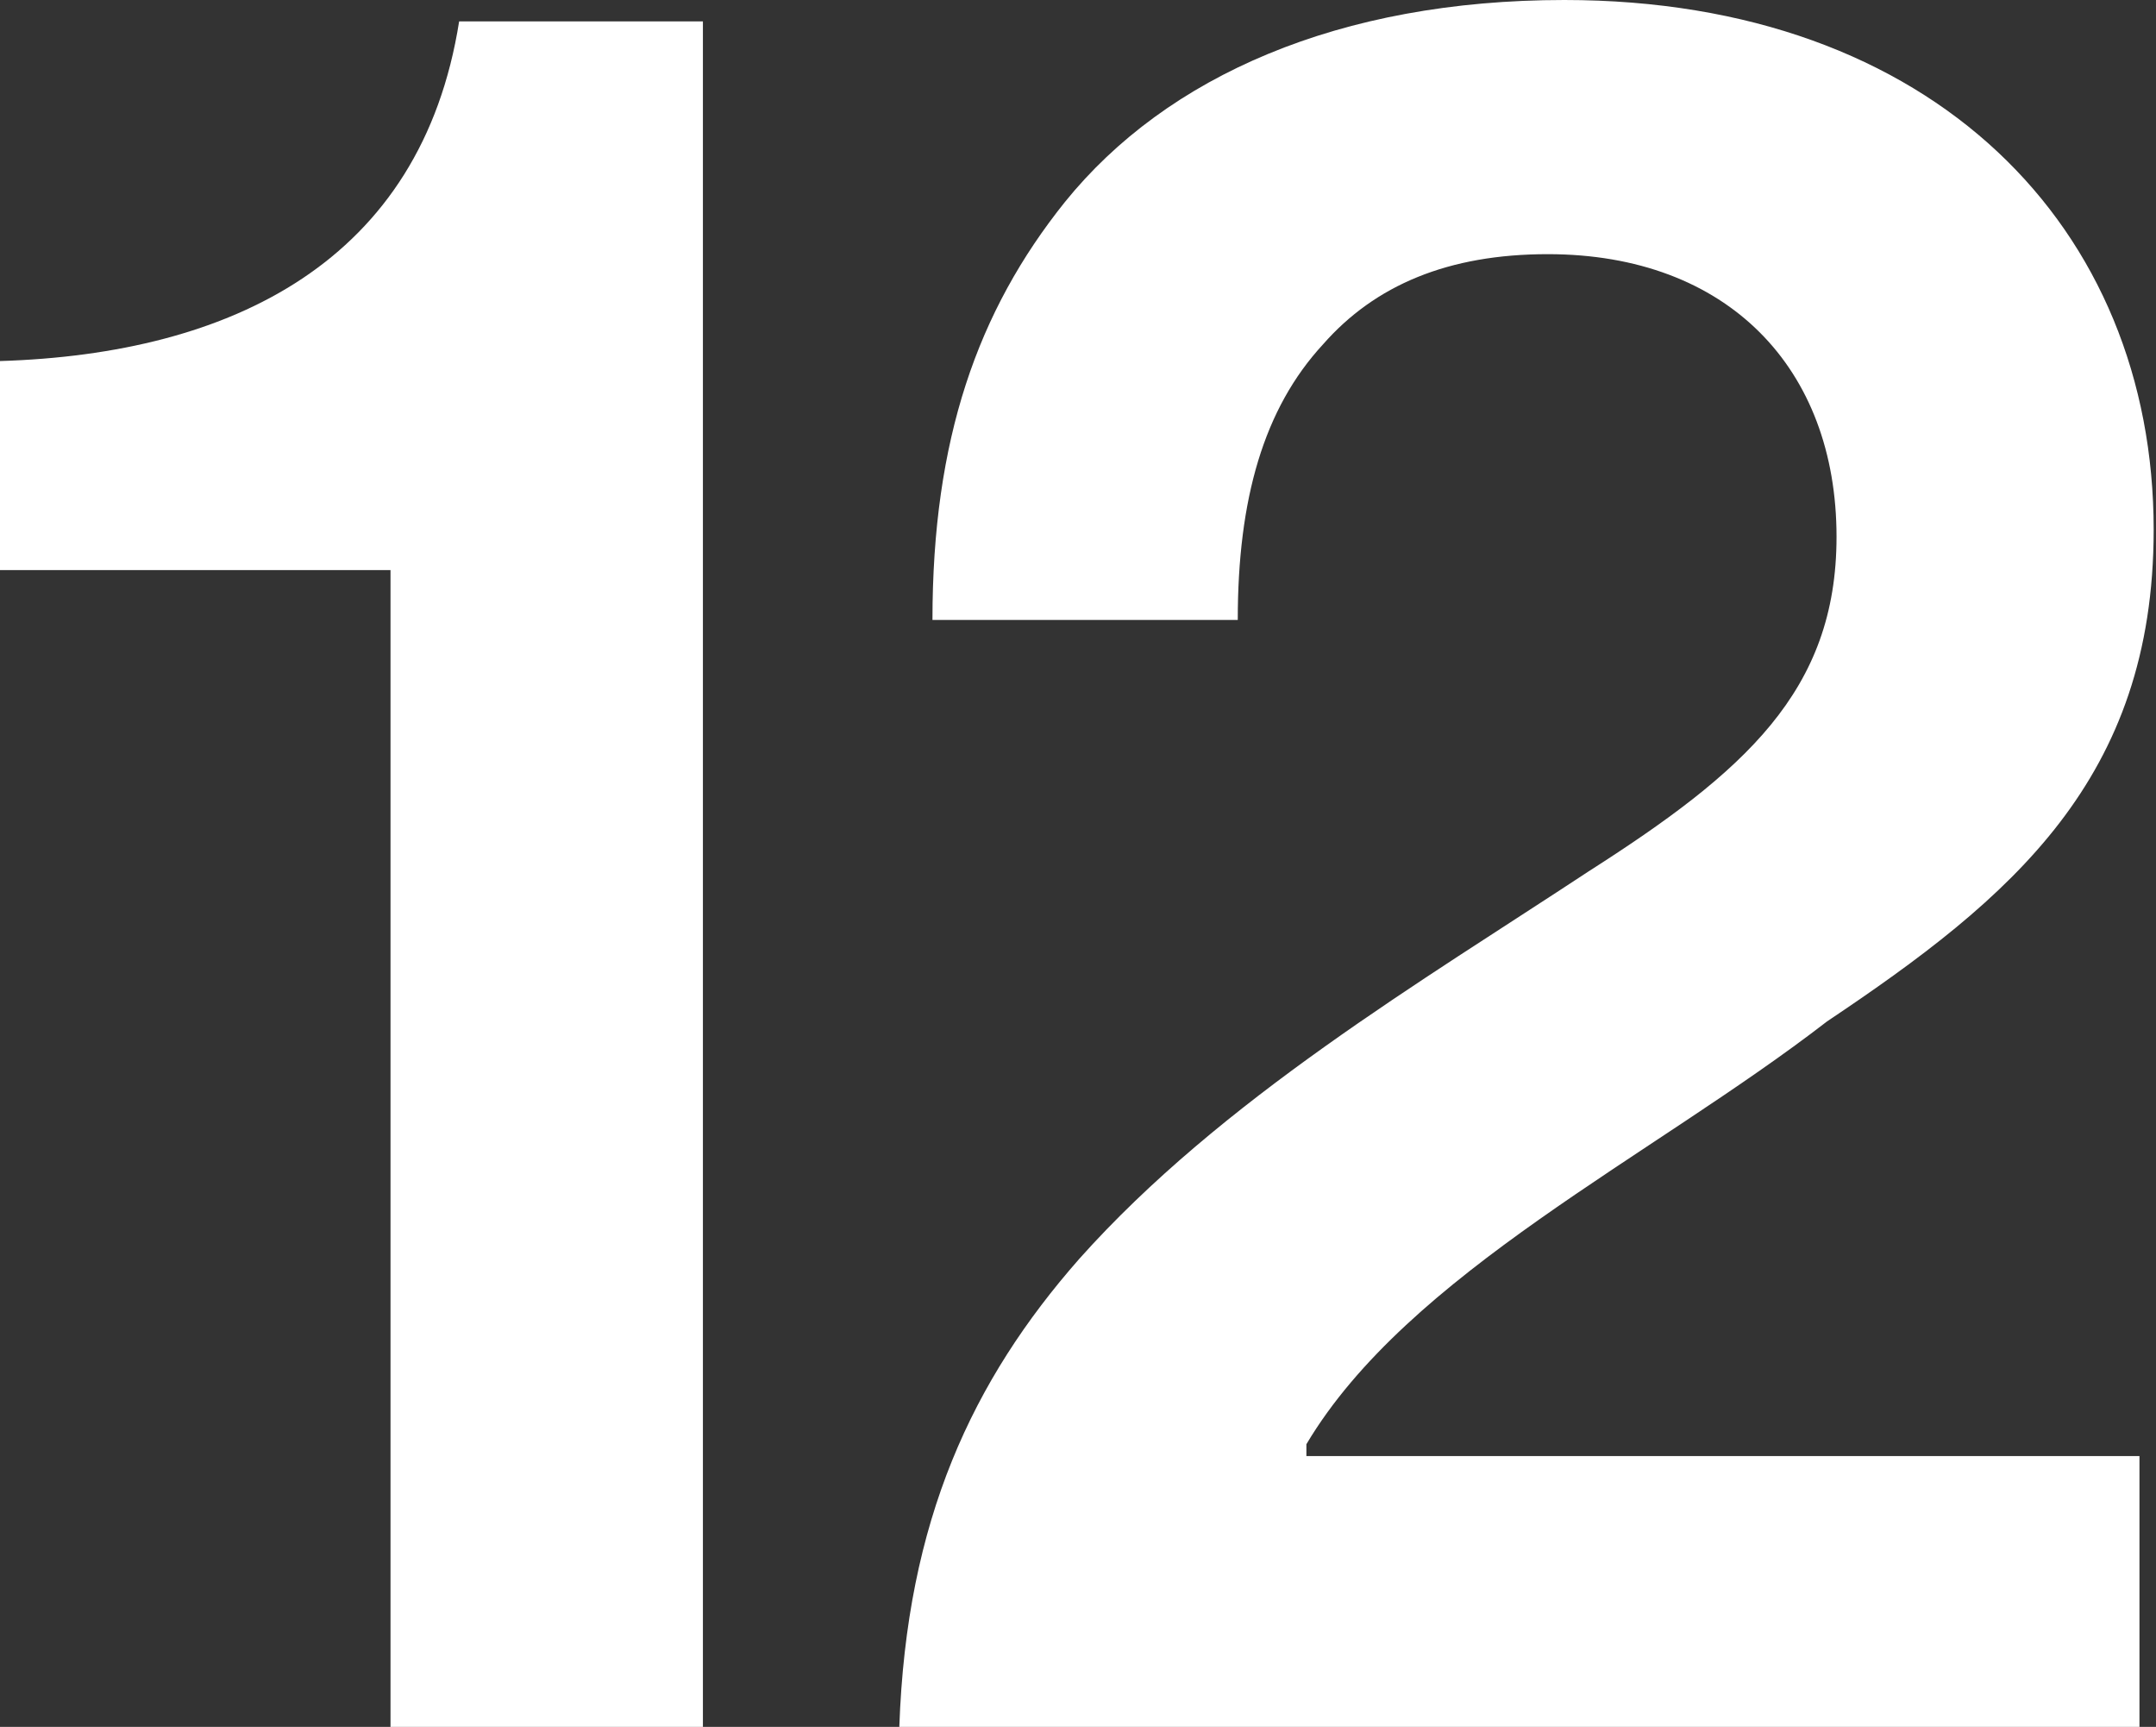
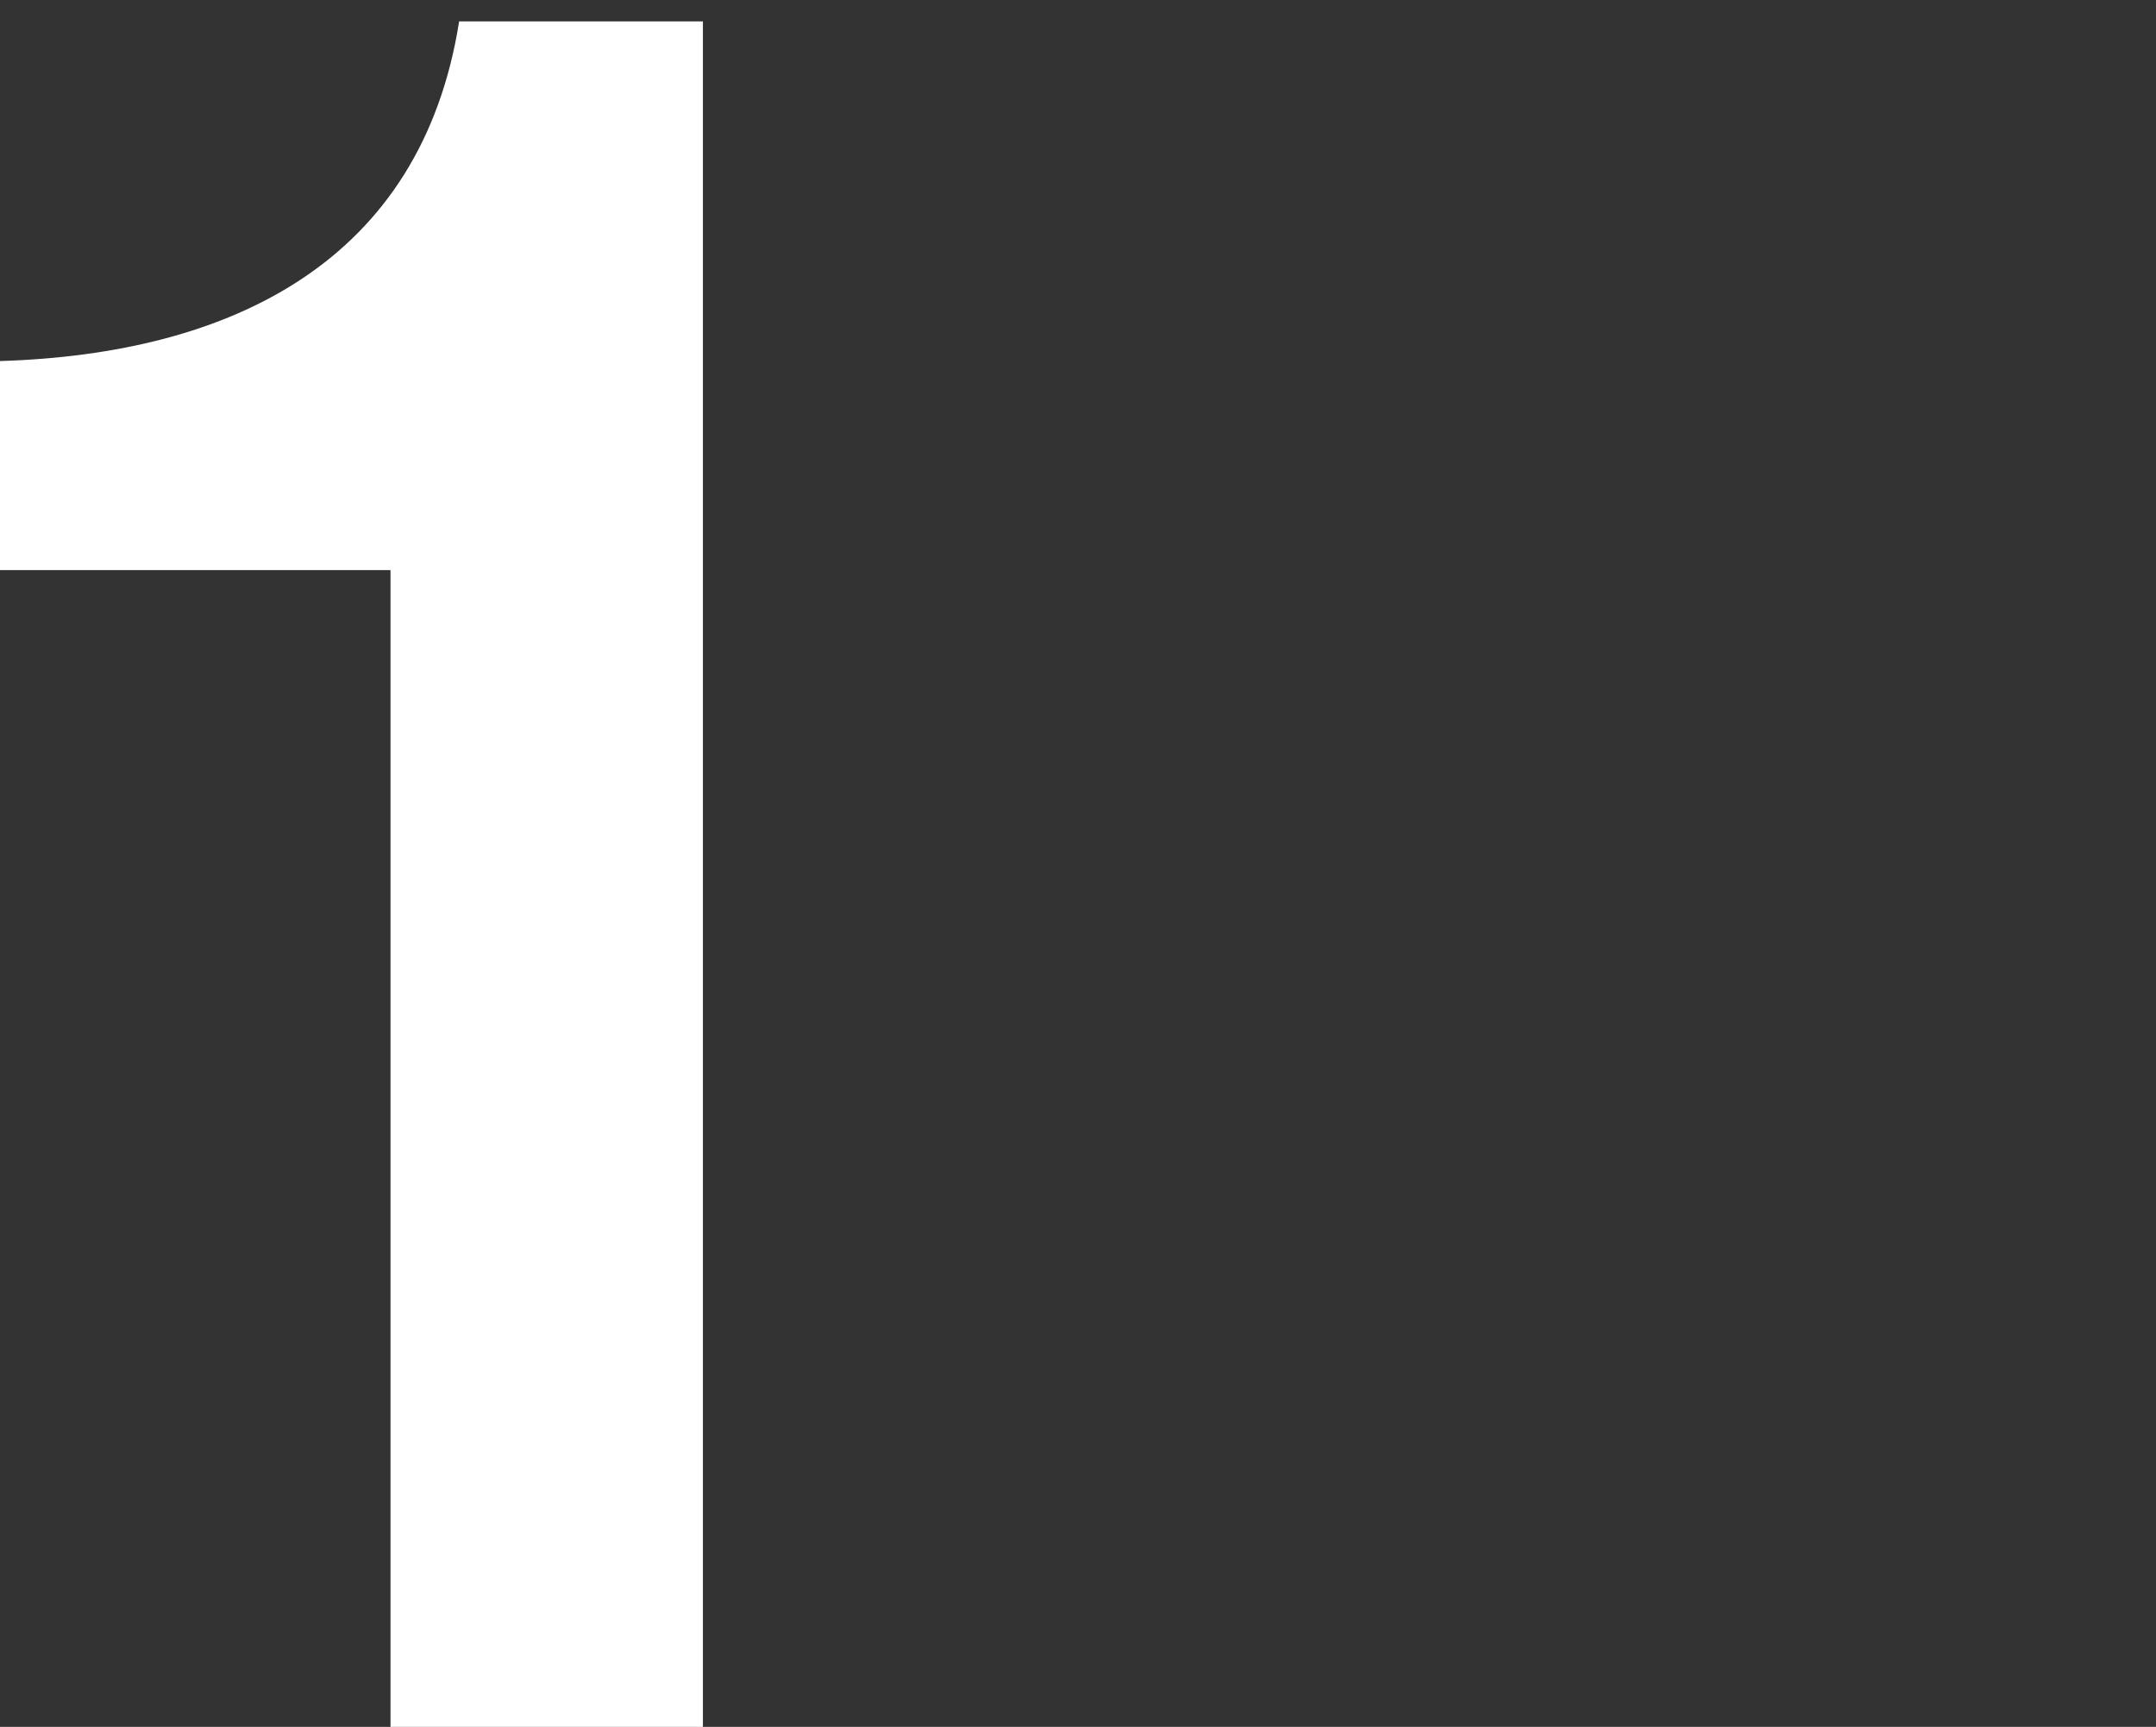
<svg xmlns="http://www.w3.org/2000/svg" width="537" height="430" viewBox="0 0 537 430" fill="none">
  <rect x="0" y="0" width="537" height="430" fill="#333333" stroke="none" />
  <path d="M97.264 430H175.075V5.323H114.358C104.927 65.062 57.769 88.129 0 89.904V141.953H97.264V430Z" fill="white" />
-   <path d="M223.996 430H532.882V362.572H325.386V359.615C350.734 317.029 411.45 288.047 455.071 254.333C501.05 223.576 536.419 194.003 536.419 131.898C536.419 56.781 481.598 0 389.639 0C333.639 0 290.607 18.927 265.26 50.275C243.449 77.483 232.249 109.422 232.249 154.374H308.292C308.292 124.209 314.776 101.733 329.513 85.763C342.481 70.977 360.755 63.288 385.513 63.288C430.313 63.288 457.429 91.678 457.429 133.673C457.429 172.118 434.44 192.228 395.534 217.07C354.271 244.278 304.165 273.851 268.797 313.48C242.27 343.645 225.765 378.542 223.996 430Z" fill="white" />
</svg>